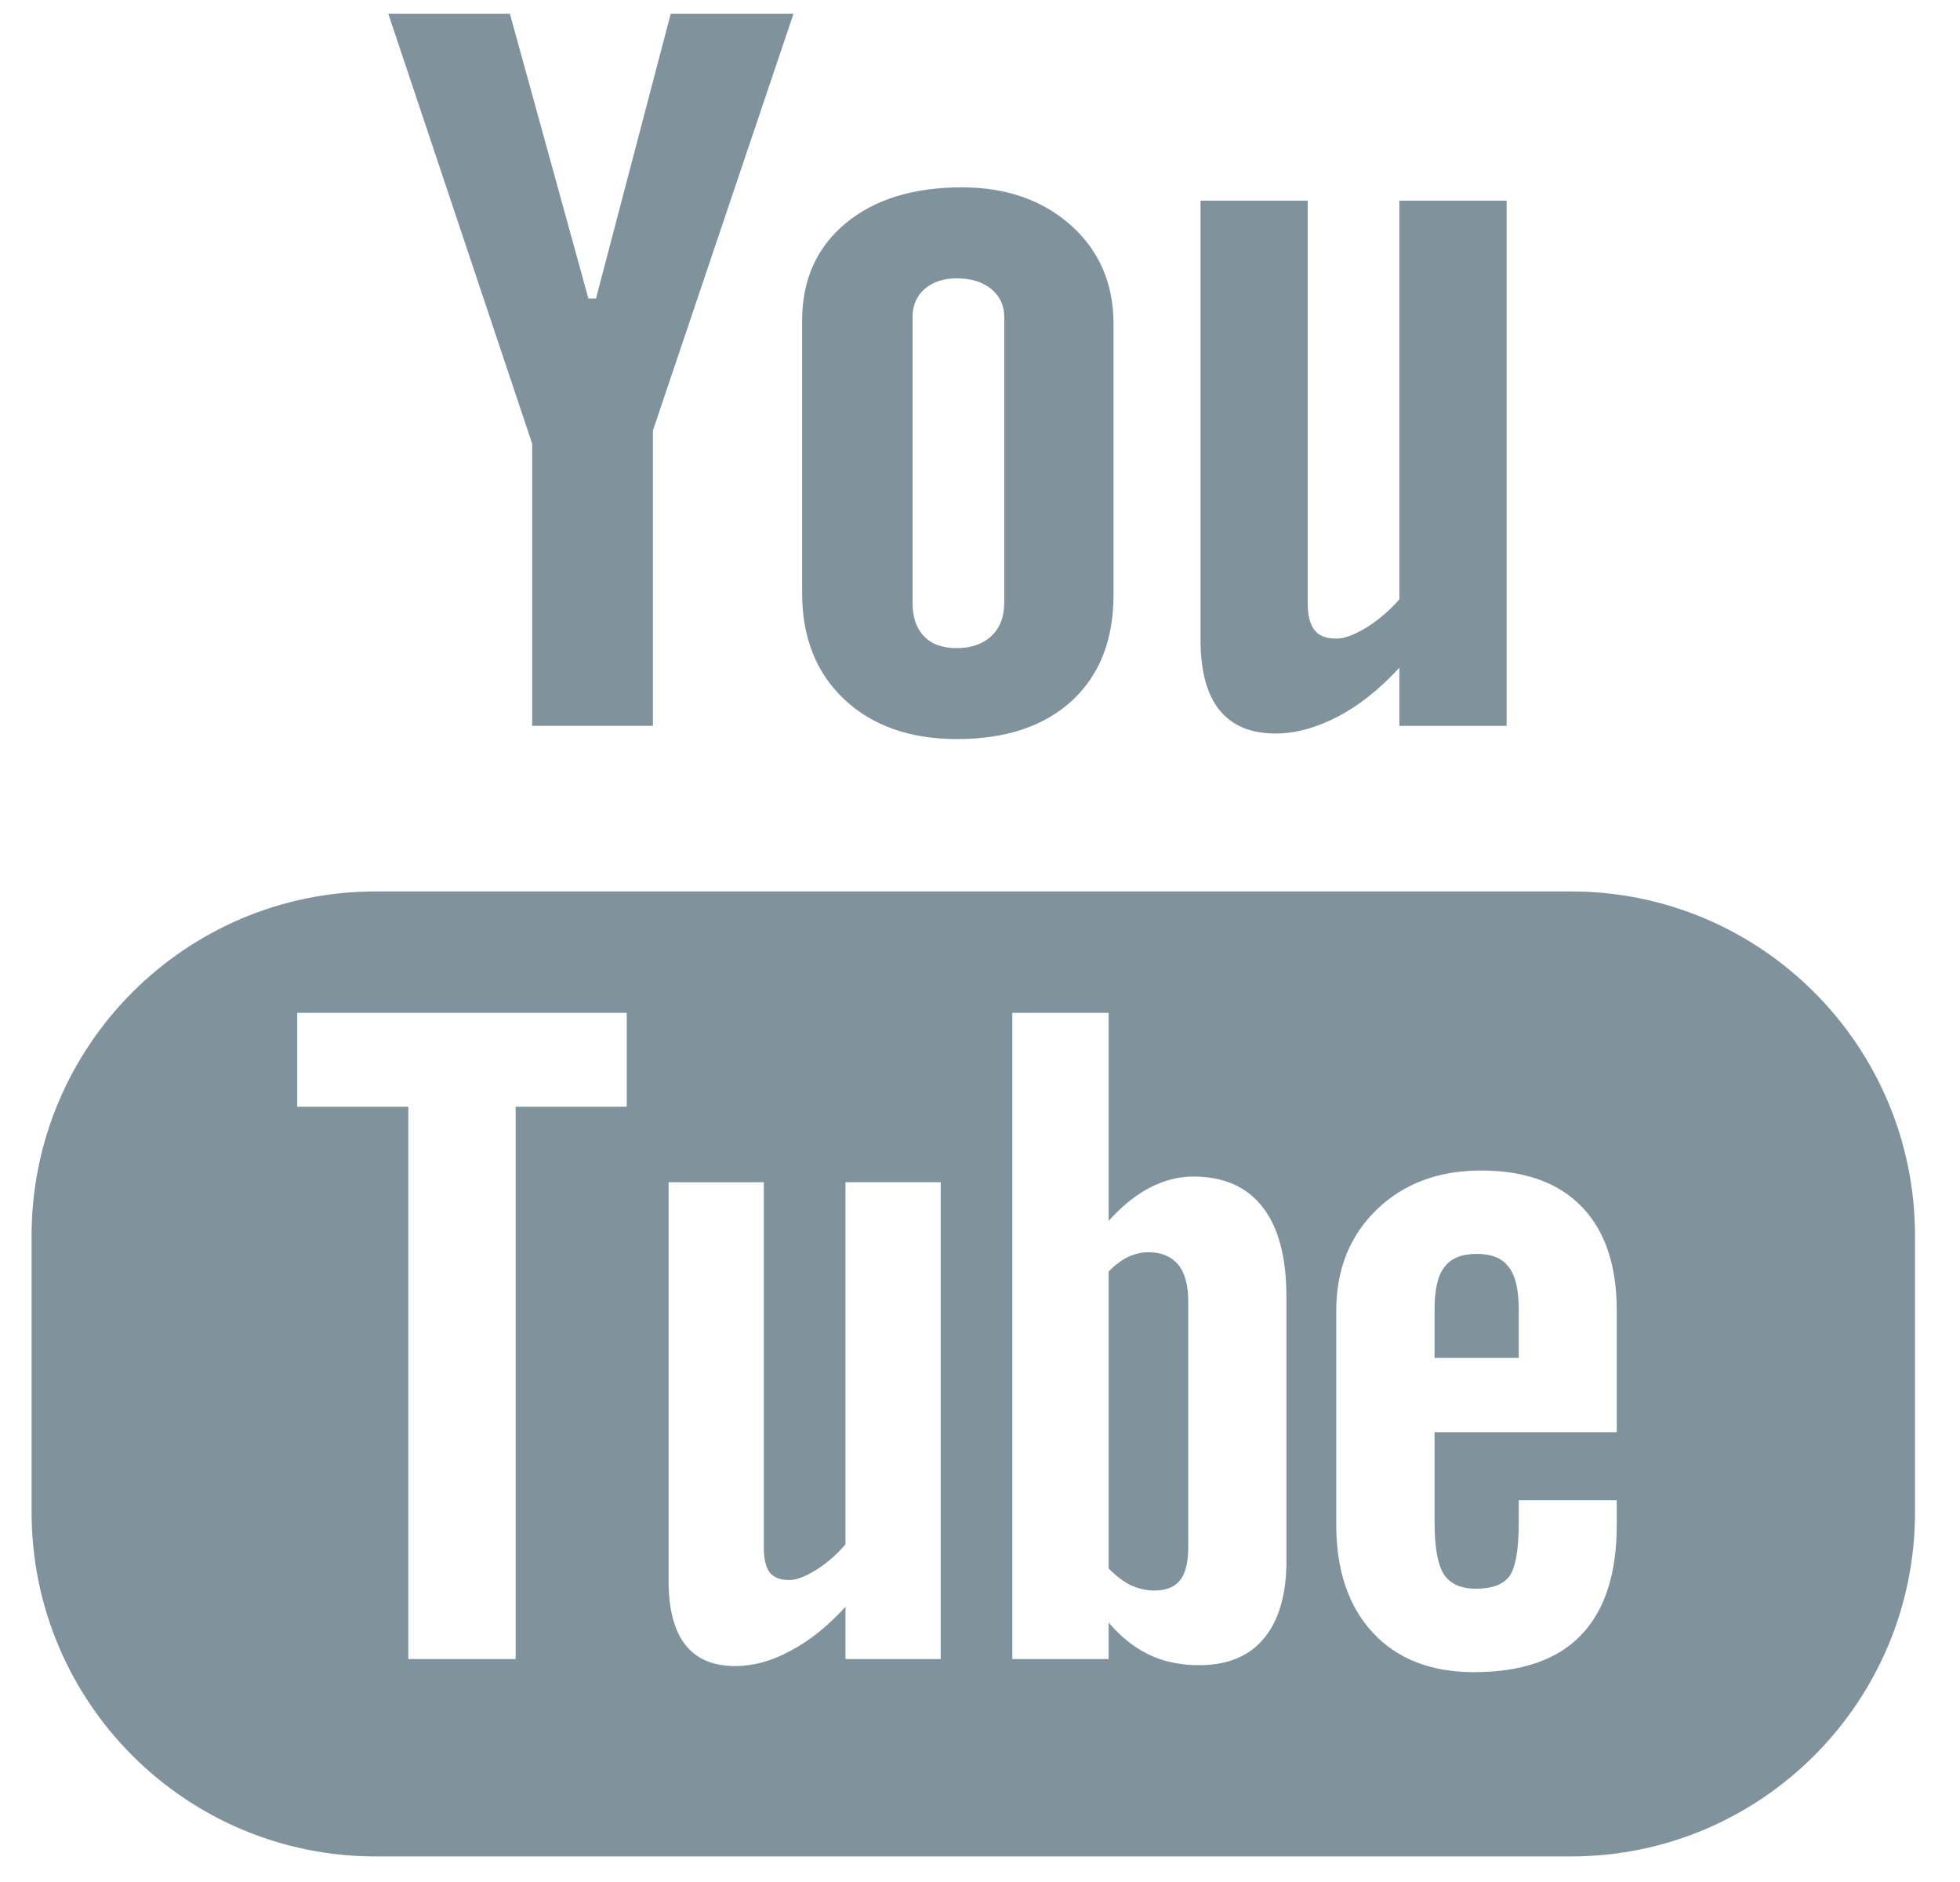
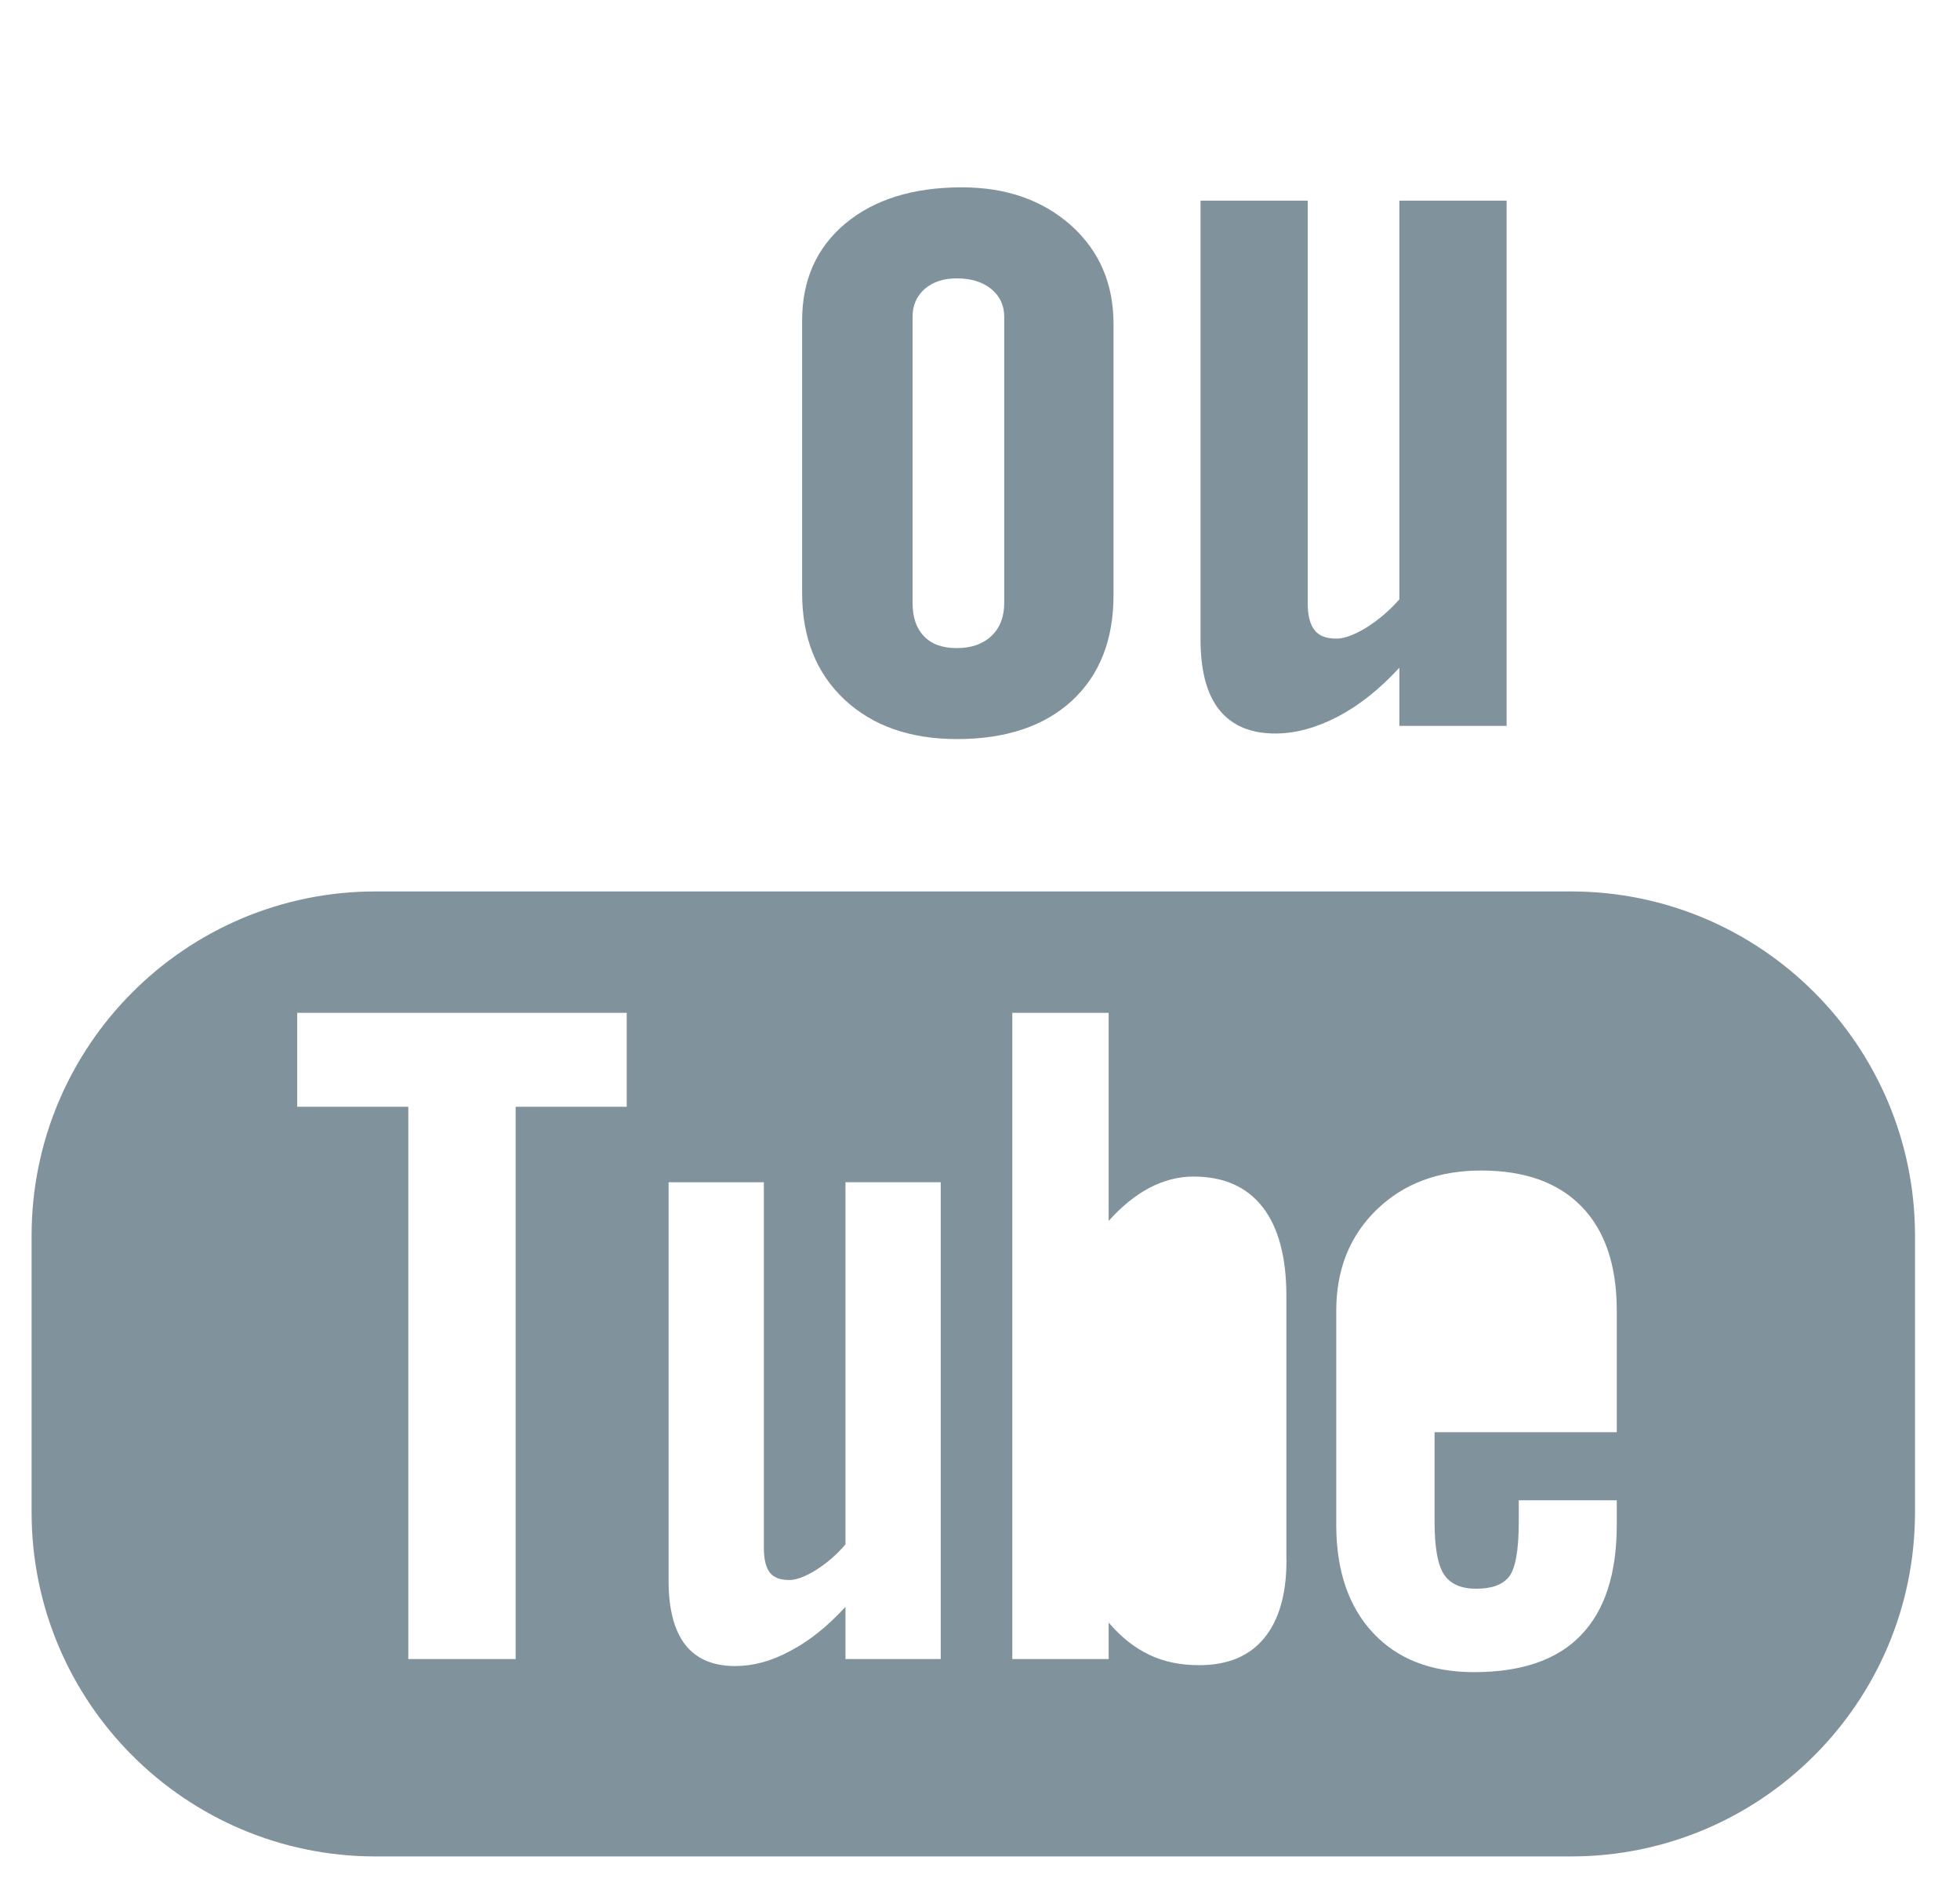
<svg xmlns="http://www.w3.org/2000/svg" width="25px" height="24px" viewBox="0 0 25 24" version="1.1">
  <title>youtube</title>
  <desc>Created with Sketch.</desc>
  <defs />
  <g id="Branding-Assets" stroke="none" stroke-width="1" fill="none" fill-rule="evenodd">
    <g id="Article-Page-Copy" transform="translate(-810, -5125)" fill-rule="nonzero" fill="#80939D">
      <g id="Social-Icons" transform="translate(566, 5125)">
        <g id="youtube" transform="translate(244, 0)">
          <path d="M20.038,11.368 L4.791,11.368 C2.368,11.368 0.403,13.335 0.403,15.758 L0.403,19.285 C0.403,21.708 2.368,23.674 4.791,23.674 L20.038,23.674 C22.461,23.674 24.426,21.708 24.426,19.285 L24.426,15.758 C24.426,13.335 22.461,11.368 20.038,11.368 Z M7.994,14.114 L6.577,14.114 L6.577,21.157 L5.208,21.157 L5.208,14.114 L3.791,14.114 L3.791,12.916 L7.994,12.916 L7.994,14.114 L7.994,14.114 Z M11.999,21.157 L10.784,21.157 L10.784,20.491 C10.558,20.737 10.325,20.926 10.082,21.052 C9.84,21.185 9.605,21.246 9.377,21.246 C9.095,21.246 8.885,21.157 8.741,20.975 C8.6,20.793 8.528,20.523 8.528,20.16 L8.528,15.077 L9.743,15.077 L9.743,19.741 C9.743,19.885 9.77,19.989 9.818,20.053 C9.871,20.119 9.954,20.149 10.068,20.149 C10.156,20.149 10.27,20.107 10.407,20.022 C10.544,19.936 10.67,19.828 10.784,19.695 L10.784,15.076 L11.999,15.076 L11.999,21.157 L11.999,21.157 Z M16.409,19.902 C16.409,20.331 16.313,20.662 16.123,20.892 C15.933,21.122 15.656,21.235 15.297,21.235 C15.058,21.235 14.845,21.192 14.661,21.103 C14.475,21.015 14.3,20.879 14.141,20.691 L14.141,21.157 L12.912,21.157 L12.912,12.916 L14.141,12.916 L14.141,15.57 C14.305,15.386 14.479,15.244 14.661,15.148 C14.847,15.051 15.033,15.004 15.222,15.004 C15.607,15.004 15.9,15.132 16.103,15.391 C16.306,15.65 16.408,16.03 16.408,16.528 L16.408,19.902 L16.409,19.902 Z M20.622,18.264 L18.298,18.264 L18.298,19.409 C18.298,19.728 18.337,19.951 18.416,20.075 C18.498,20.199 18.634,20.26 18.829,20.26 C19.031,20.26 19.17,20.208 19.251,20.103 C19.33,19.997 19.372,19.767 19.372,19.409 L19.372,19.132 L20.622,19.132 L20.622,19.444 C20.622,20.067 20.471,20.537 20.164,20.854 C19.862,21.168 19.406,21.324 18.801,21.324 C18.256,21.324 17.826,21.158 17.514,20.824 C17.203,20.492 17.044,20.031 17.044,19.445 L17.044,16.714 C17.044,16.188 17.218,15.756 17.562,15.424 C17.905,15.093 18.348,14.927 18.892,14.927 C19.449,14.927 19.876,15.08 20.175,15.388 C20.473,15.696 20.622,16.137 20.622,16.713 L20.622,18.264 L20.622,18.264 Z" id="Shape" />
-           <path d="M18.84,15.99 C18.647,15.99 18.508,16.044 18.424,16.158 C18.338,16.265 18.298,16.447 18.298,16.703 L18.298,17.317 L19.372,17.317 L19.372,16.703 C19.372,16.447 19.329,16.264 19.244,16.158 C19.162,16.045 19.025,15.99 18.84,15.99 Z" id="Shape" />
-           <path d="M14.649,15.969 C14.563,15.969 14.476,15.988 14.392,16.028 C14.307,16.067 14.224,16.131 14.141,16.214 L14.141,20.002 C14.239,20.1 14.335,20.175 14.429,20.218 C14.523,20.26 14.62,20.283 14.723,20.283 C14.873,20.283 14.981,20.24 15.051,20.153 C15.12,20.067 15.156,19.929 15.156,19.735 L15.156,16.595 C15.156,16.388 15.115,16.233 15.028,16.127 C14.939,16.022 14.813,15.969 14.649,15.969 Z" id="Shape" />
-           <polygon id="Shape" points="6.788 9.256 8.328 9.256 8.328 5.49 10.121 0.176 8.555 0.176 7.602 3.806 7.505 3.806 6.504 0.176 4.953 0.176 6.788 5.659" />
          <path d="M12.207,9.425 C12.829,9.425 13.317,9.262 13.673,8.936 C14.026,8.608 14.203,8.161 14.203,7.588 L14.203,4.128 C14.203,3.618 14.022,3.198 13.662,2.875 C13.299,2.552 12.835,2.389 12.269,2.389 C11.647,2.389 11.152,2.543 10.783,2.85 C10.416,3.157 10.231,3.569 10.231,4.09 L10.231,7.561 C10.231,8.131 10.411,8.582 10.77,8.92 C11.129,9.256 11.609,9.425 12.207,9.425 Z M11.64,4.039 C11.64,3.893 11.692,3.776 11.795,3.684 C11.901,3.594 12.036,3.55 12.203,3.55 C12.384,3.55 12.53,3.594 12.642,3.684 C12.753,3.776 12.809,3.893 12.809,4.039 L12.809,7.688 C12.809,7.867 12.754,8.009 12.644,8.112 C12.535,8.214 12.388,8.265 12.203,8.265 C12.023,8.265 11.883,8.216 11.785,8.113 C11.688,8.013 11.64,7.872 11.64,7.688 L11.64,4.039 L11.64,4.039 Z" id="Shape" />
          <path d="M16.268,9.354 C16.525,9.354 16.789,9.281 17.061,9.14 C17.336,8.997 17.599,8.787 17.849,8.515 L17.849,9.257 L19.217,9.257 L19.217,2.559 L17.849,2.559 L17.849,7.643 C17.722,7.788 17.58,7.908 17.428,8.003 C17.274,8.097 17.146,8.144 17.046,8.144 C16.918,8.144 16.823,8.109 16.768,8.036 C16.711,7.966 16.68,7.851 16.68,7.694 L16.68,2.559 L15.313,2.559 L15.313,8.157 C15.313,8.556 15.394,8.854 15.552,9.052 C15.714,9.253 15.95,9.354 16.268,9.354 Z" id="Shape" />
        </g>
      </g>
    </g>
  </g>
</svg>